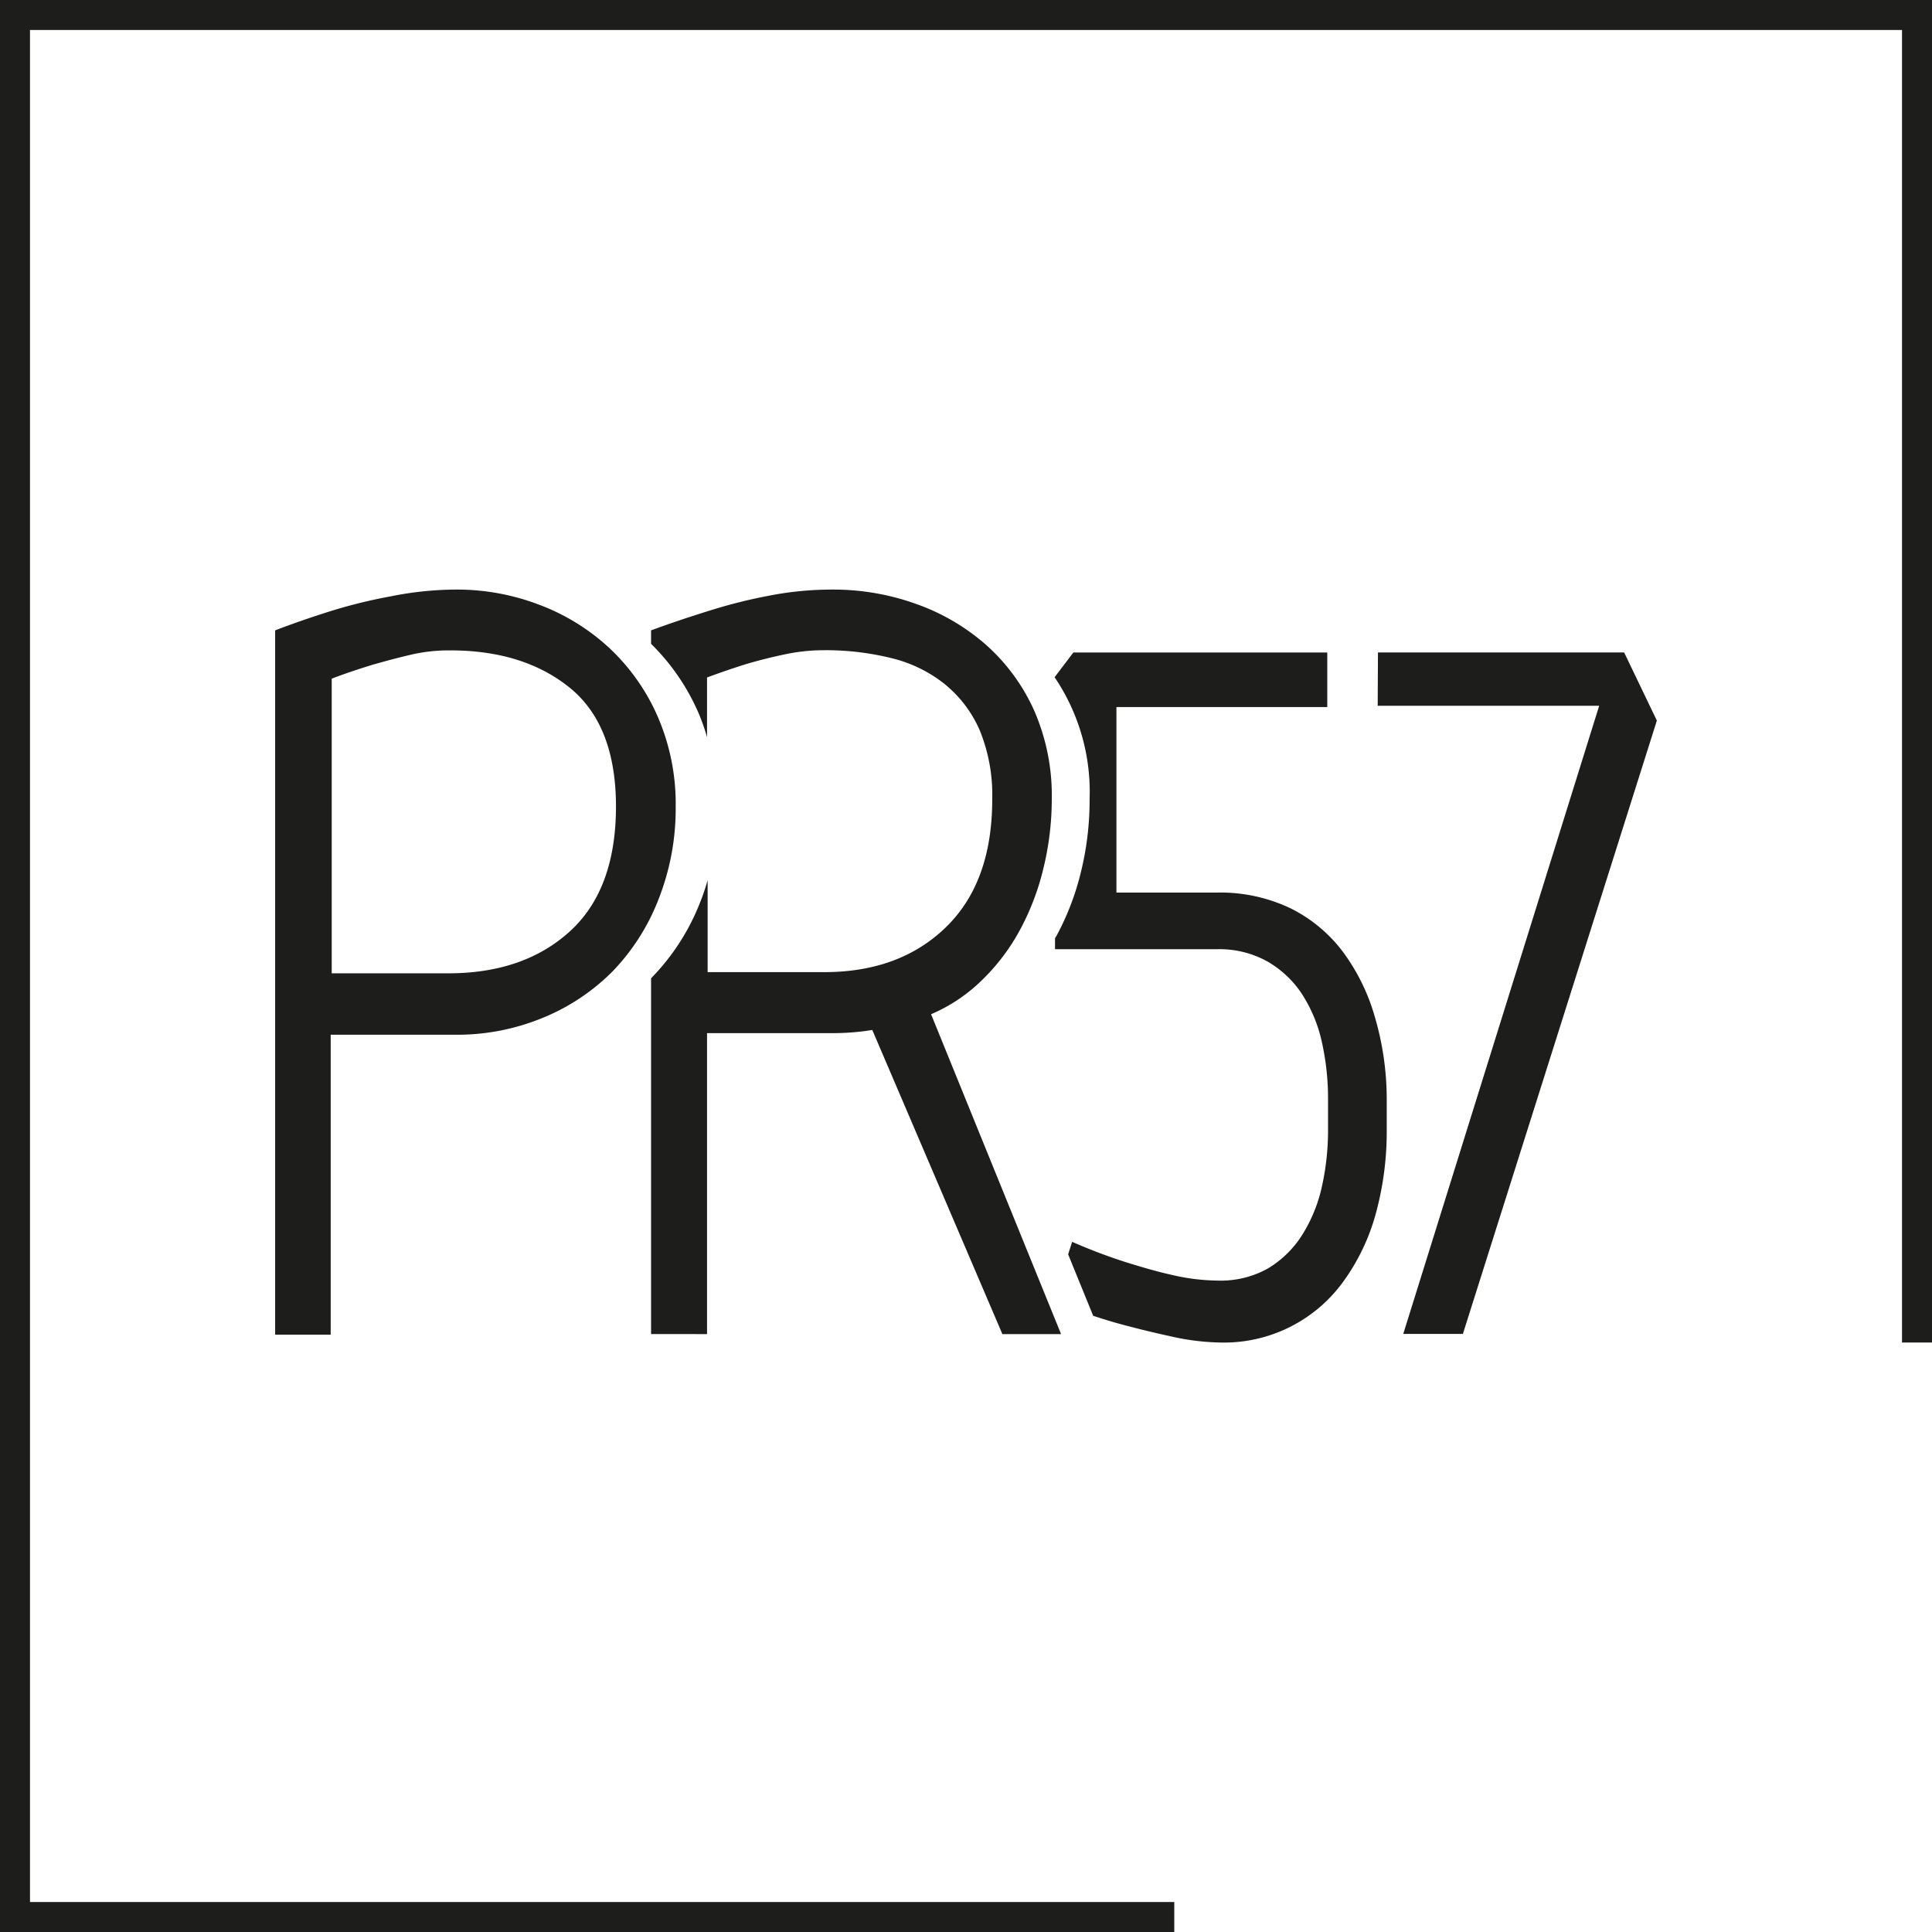
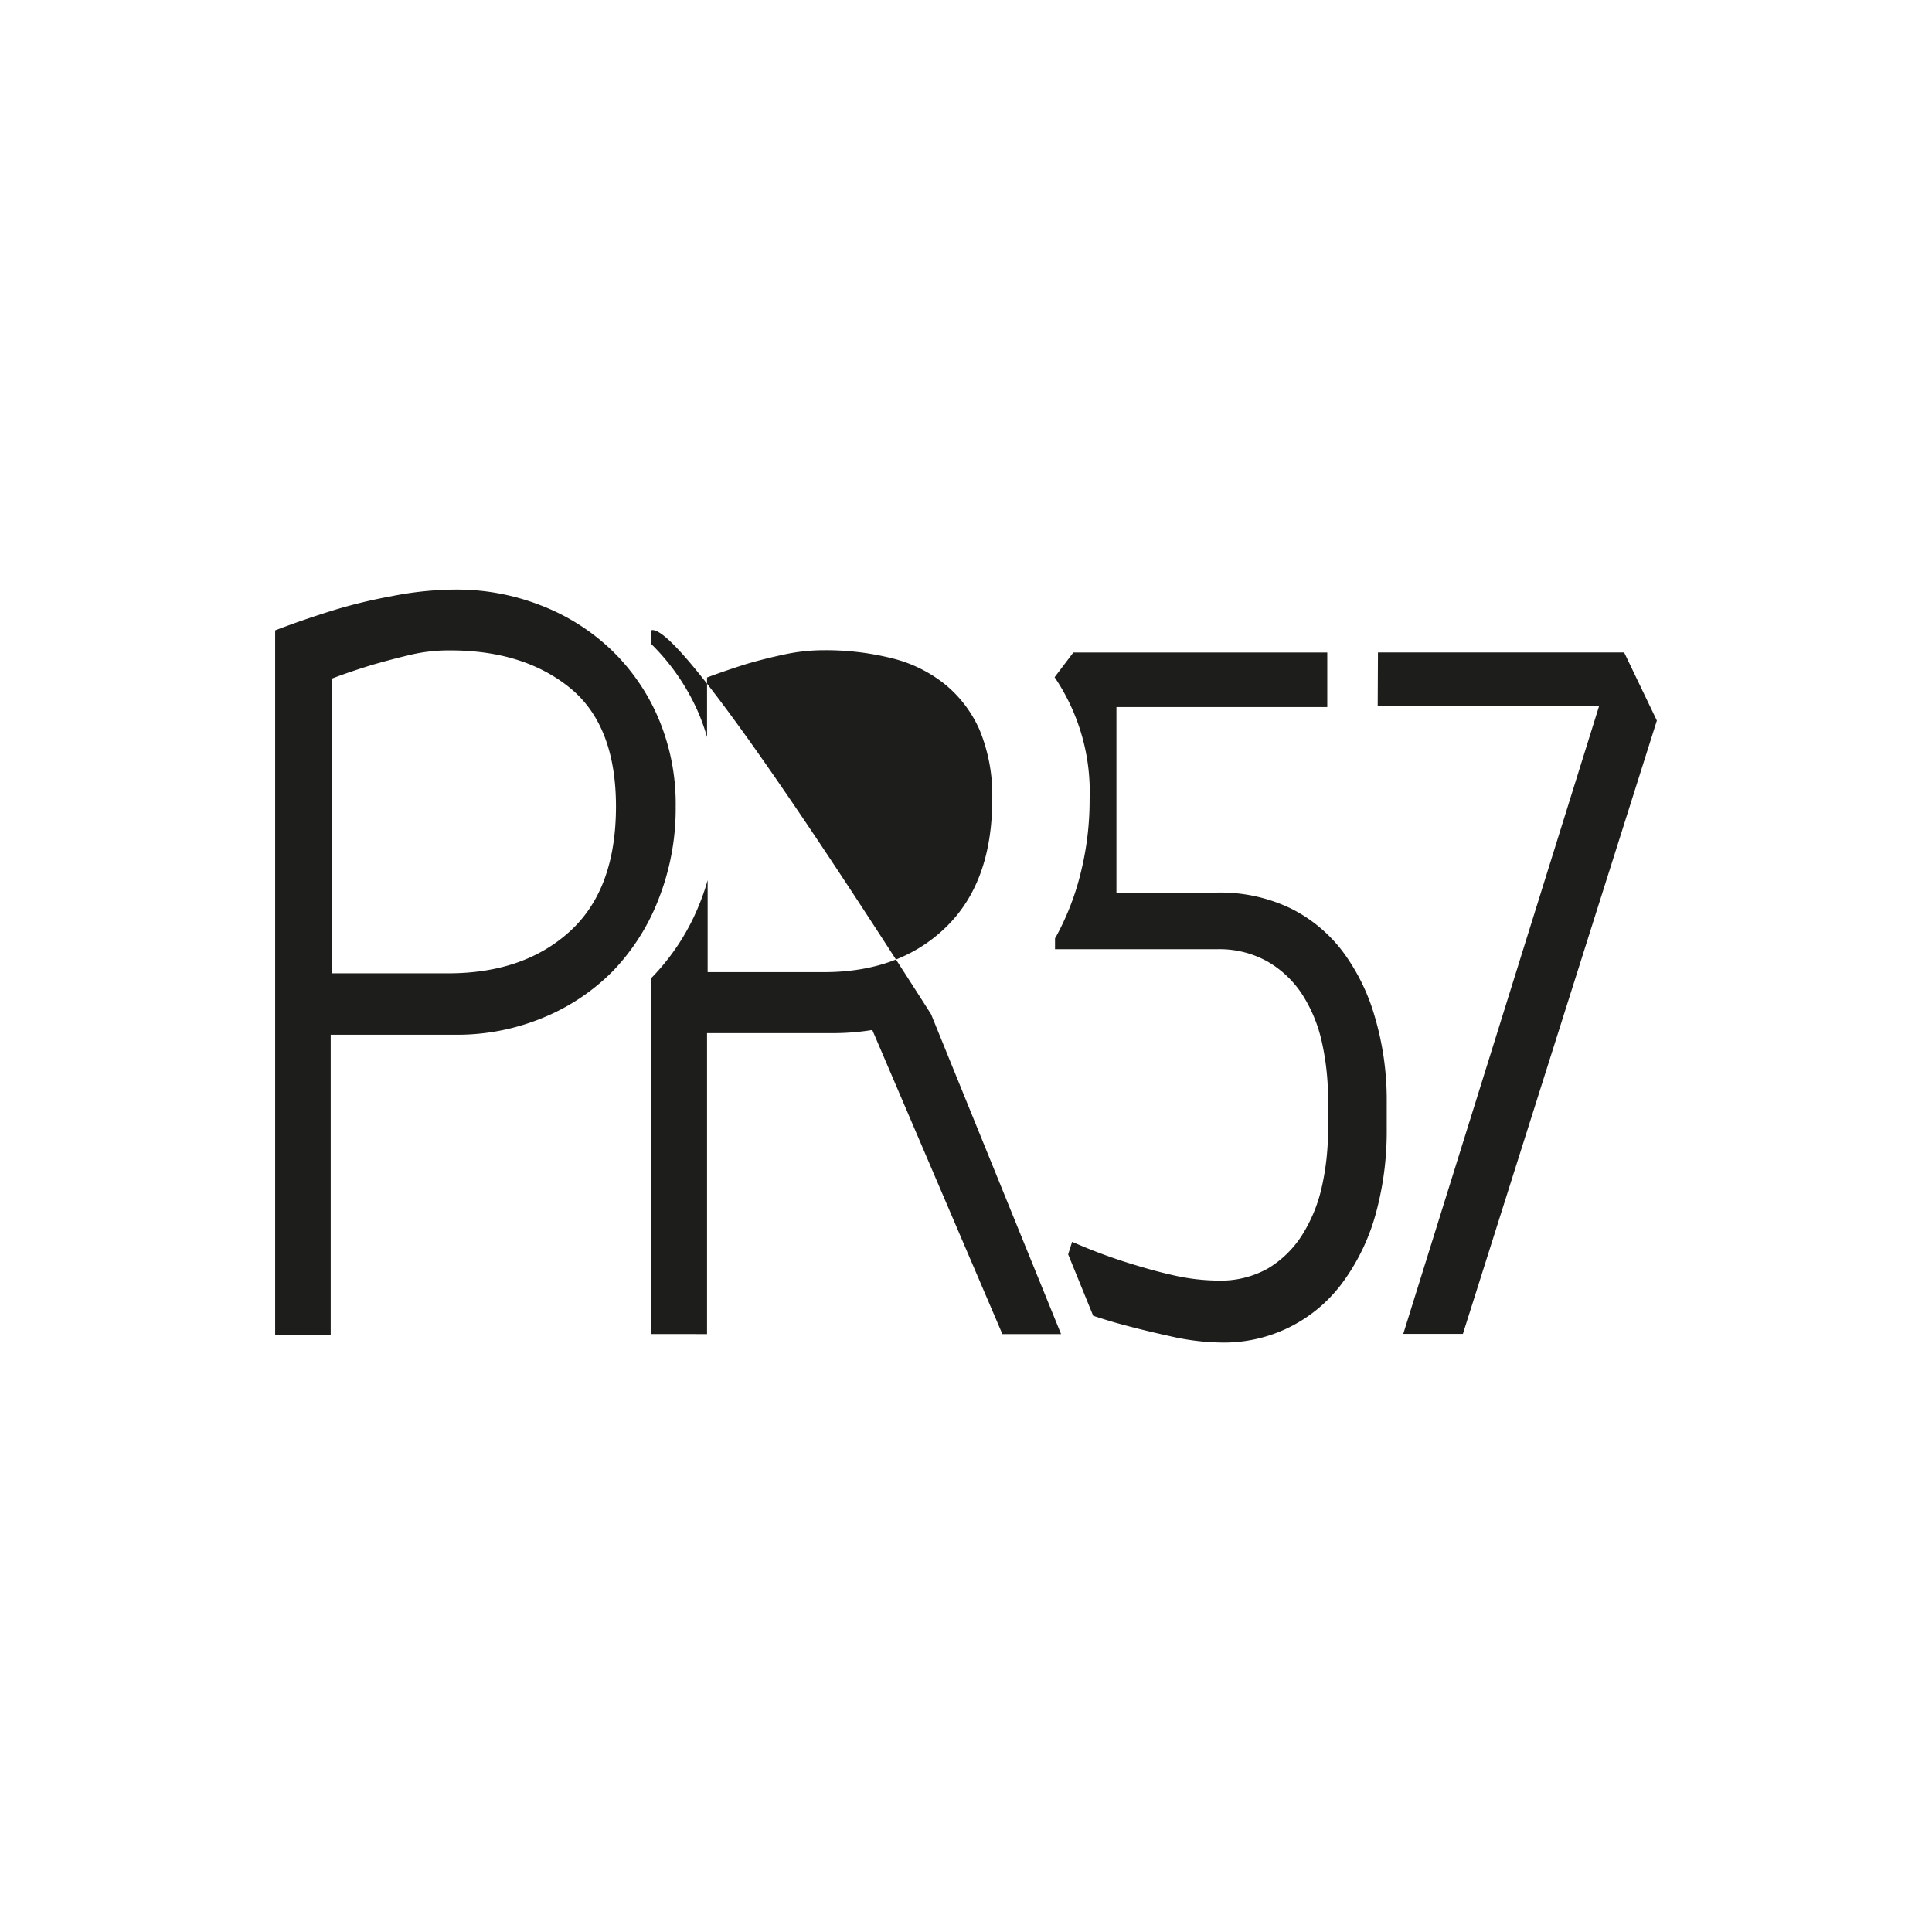
<svg xmlns="http://www.w3.org/2000/svg" viewBox="0 0 226.8 226.8">
  <defs>
    <style>.cls-1{fill:#1d1d1b;}</style>
  </defs>
  <g id="Ebene_2" data-name="Ebene 2">
    <g id="Ebene_1-2" data-name="Ebene 1">
      <path class="cls-1" d="M53.6,69.21A27,27,0,0,1,63.32,71a25,25,0,0,1,8.25,5.11,24.29,24.29,0,0,1,5.66,8.06,25.71,25.71,0,0,1,2.09,10.53,29,29,0,0,1-2,10.83A25.31,25.31,0,0,1,71.94,114a24.63,24.63,0,0,1-8.19,5.47,26.37,26.37,0,0,1-10.28,2H38.82v35.21H32.3V74q3.2-1.23,6.77-2.34A60.13,60.13,0,0,1,45.9,70,39.19,39.19,0,0,1,53.6,69.21Zm-1,7.14a19.63,19.63,0,0,0-4.55.55c-1.56.37-3,.76-4.43,1.17-1.57.49-3.13,1-4.68,1.6v34.59H52.61q8.87,0,14.28-4.92t5.42-14.65q0-9.6-5.48-14T52.61,76.35Z" />
      <path class="cls-1" d="M161.76,76.59h28.9l3.84,8-22.77,72h-7l23-73.74h-26Z" />
-       <path class="cls-1" d="M109.3,119.06a19.3,19.3,0,0,0,5.84-3.87,24.31,24.31,0,0,0,4.5-5.85,29.78,29.78,0,0,0,2.83-7.33,34.36,34.36,0,0,0,1-8.18,24.93,24.93,0,0,0-2.09-10.47,22.82,22.82,0,0,0-5.66-7.69,25.13,25.13,0,0,0-8.25-4.8,28.79,28.79,0,0,0-9.73-1.66,38.55,38.55,0,0,0-7.57.74,60.13,60.13,0,0,0-6.83,1.72Q79.75,72.78,76.43,74v1.58A25.73,25.73,0,0,1,82,83.7a24.43,24.43,0,0,1,1,2.83v-7q2.34-.87,4.68-1.6c1.4-.41,2.87-.78,4.43-1.11a22,22,0,0,1,4.56-.49,32,32,0,0,1,7.94.92,16.06,16.06,0,0,1,6.22,3A14.37,14.37,0,0,1,115,85.7a20.09,20.09,0,0,1,1.48,8.13q0,9.72-5.42,15t-14.28,5.29H83.07V103.32a25.39,25.39,0,0,1-.89,2.63,26.45,26.45,0,0,1-5.67,8.81.6.6,0,0,0-.08.08v41.77H83V121.28H97.6a28.88,28.88,0,0,0,4.8-.37l15.27,35.7h6.89Z" />
+       <path class="cls-1" d="M109.3,119.06Q79.75,72.78,76.43,74v1.58A25.73,25.73,0,0,1,82,83.7a24.43,24.43,0,0,1,1,2.83v-7q2.34-.87,4.68-1.6c1.4-.41,2.87-.78,4.43-1.11a22,22,0,0,1,4.56-.49,32,32,0,0,1,7.94.92,16.06,16.06,0,0,1,6.22,3A14.37,14.37,0,0,1,115,85.7a20.09,20.09,0,0,1,1.48,8.13q0,9.72-5.42,15t-14.28,5.29H83.07V103.32a25.39,25.39,0,0,1-.89,2.63,26.45,26.45,0,0,1-5.67,8.81.6.6,0,0,0-.08.08v41.77H83V121.28H97.6a28.88,28.88,0,0,0,4.8-.37l15.27,35.7h6.89Z" />
      <path class="cls-1" d="M161.41,119.43a23.78,23.78,0,0,0-3.76-7.69,17.32,17.32,0,0,0-6.15-5.11,19.1,19.1,0,0,0-8.62-1.85H131.06V83h24.75v-6.4H126L123.8,79.5a24,24,0,0,1,4.11,14.33,35.23,35.23,0,0,1-1,8.46A31,31,0,0,1,124,109.9a2.07,2.07,0,0,0-.15.25v1.28h19a11.58,11.58,0,0,1,5.9,1.42,12.05,12.05,0,0,1,4.07,3.81,17.14,17.14,0,0,1,2.34,5.6,30.3,30.3,0,0,1,.74,6.78v3.57a30.21,30.21,0,0,1-.74,6.77,17.86,17.86,0,0,1-2.34,5.66,12.14,12.14,0,0,1-4,3.88,11.36,11.36,0,0,1-5.85,1.41,24.49,24.49,0,0,1-5.42-.67c-2-.45-3.81-1-5.54-1.54a64.38,64.38,0,0,1-6.15-2.34l-.47,1.47,2.94,7.21c.9.3,1.78.57,2.57.8q3.08.86,6.47,1.6a28.09,28.09,0,0,0,5.85.74,17.28,17.28,0,0,0,14.64-7.39,24.59,24.59,0,0,0,3.7-7.94,36.51,36.51,0,0,0,1.23-9.66V129A34.3,34.3,0,0,0,161.41,119.43Z" />
-       <polygon class="cls-1" points="137.85 226.8 0 226.8 0 0 226.8 0 226.8 157.6 223.28 157.6 223.28 3.52 3.52 3.52 3.52 223.28 137.85 223.28 137.85 226.8" />
    </g>
  </g>
</svg>